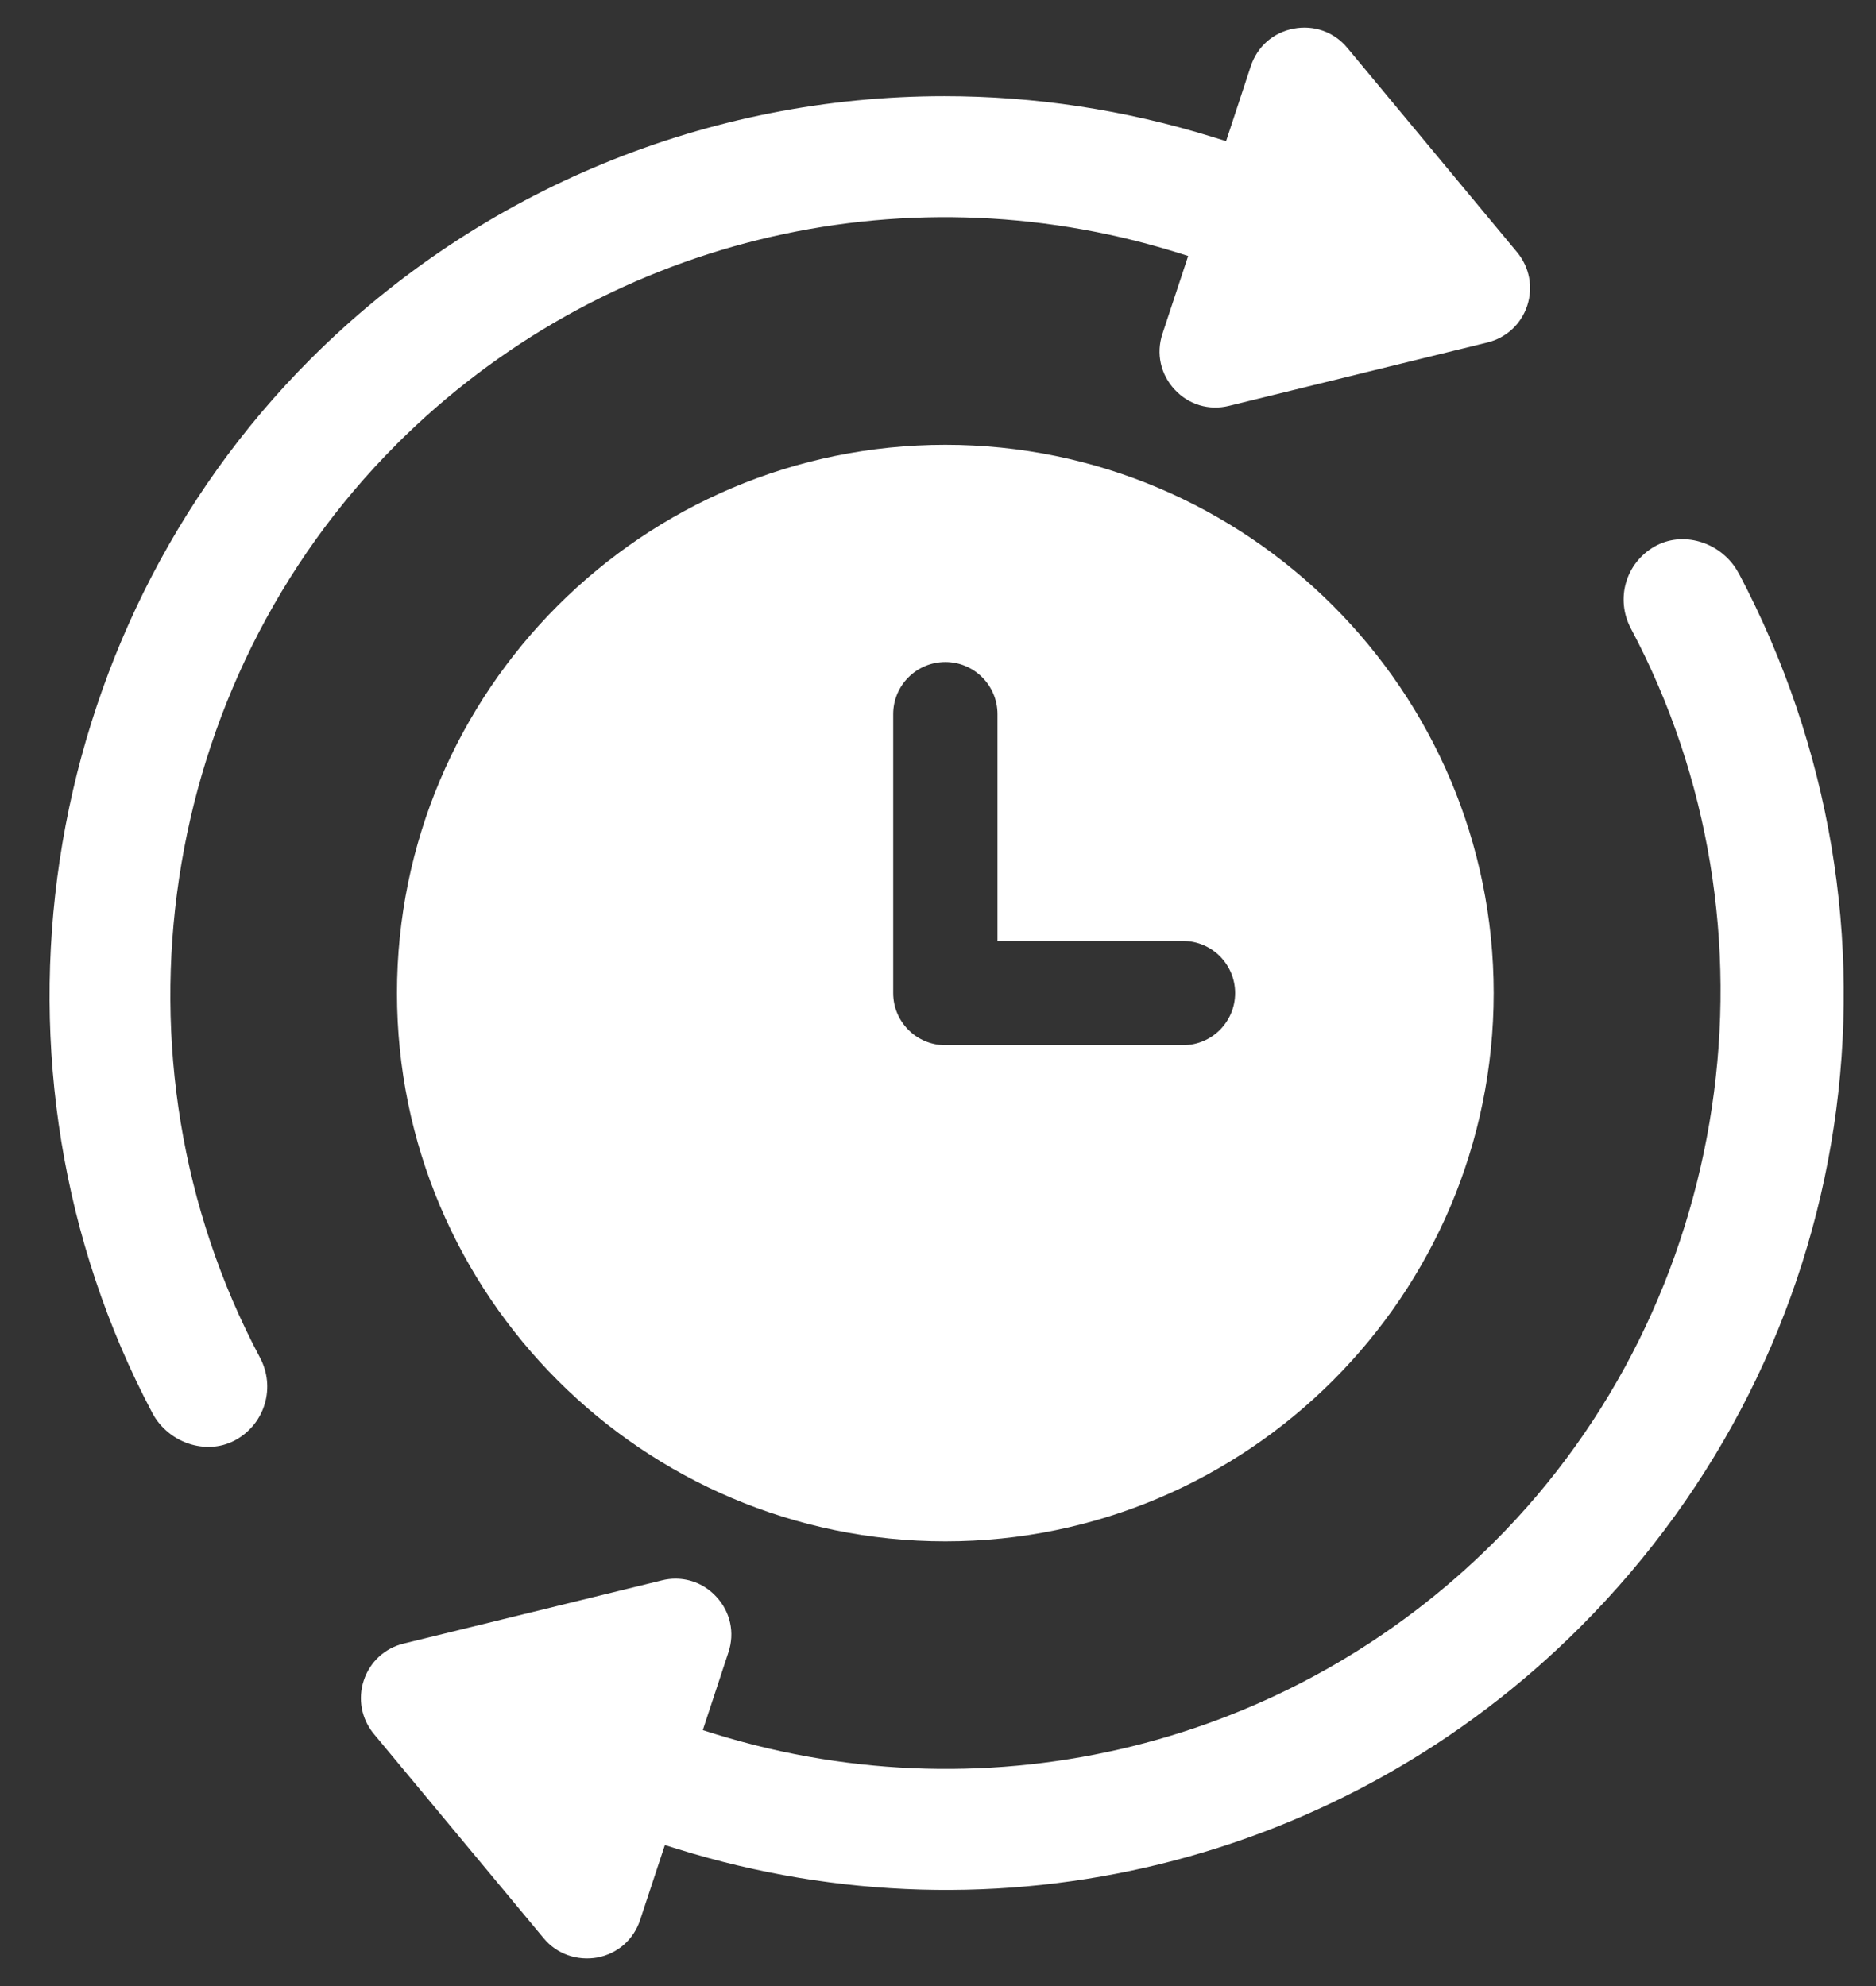
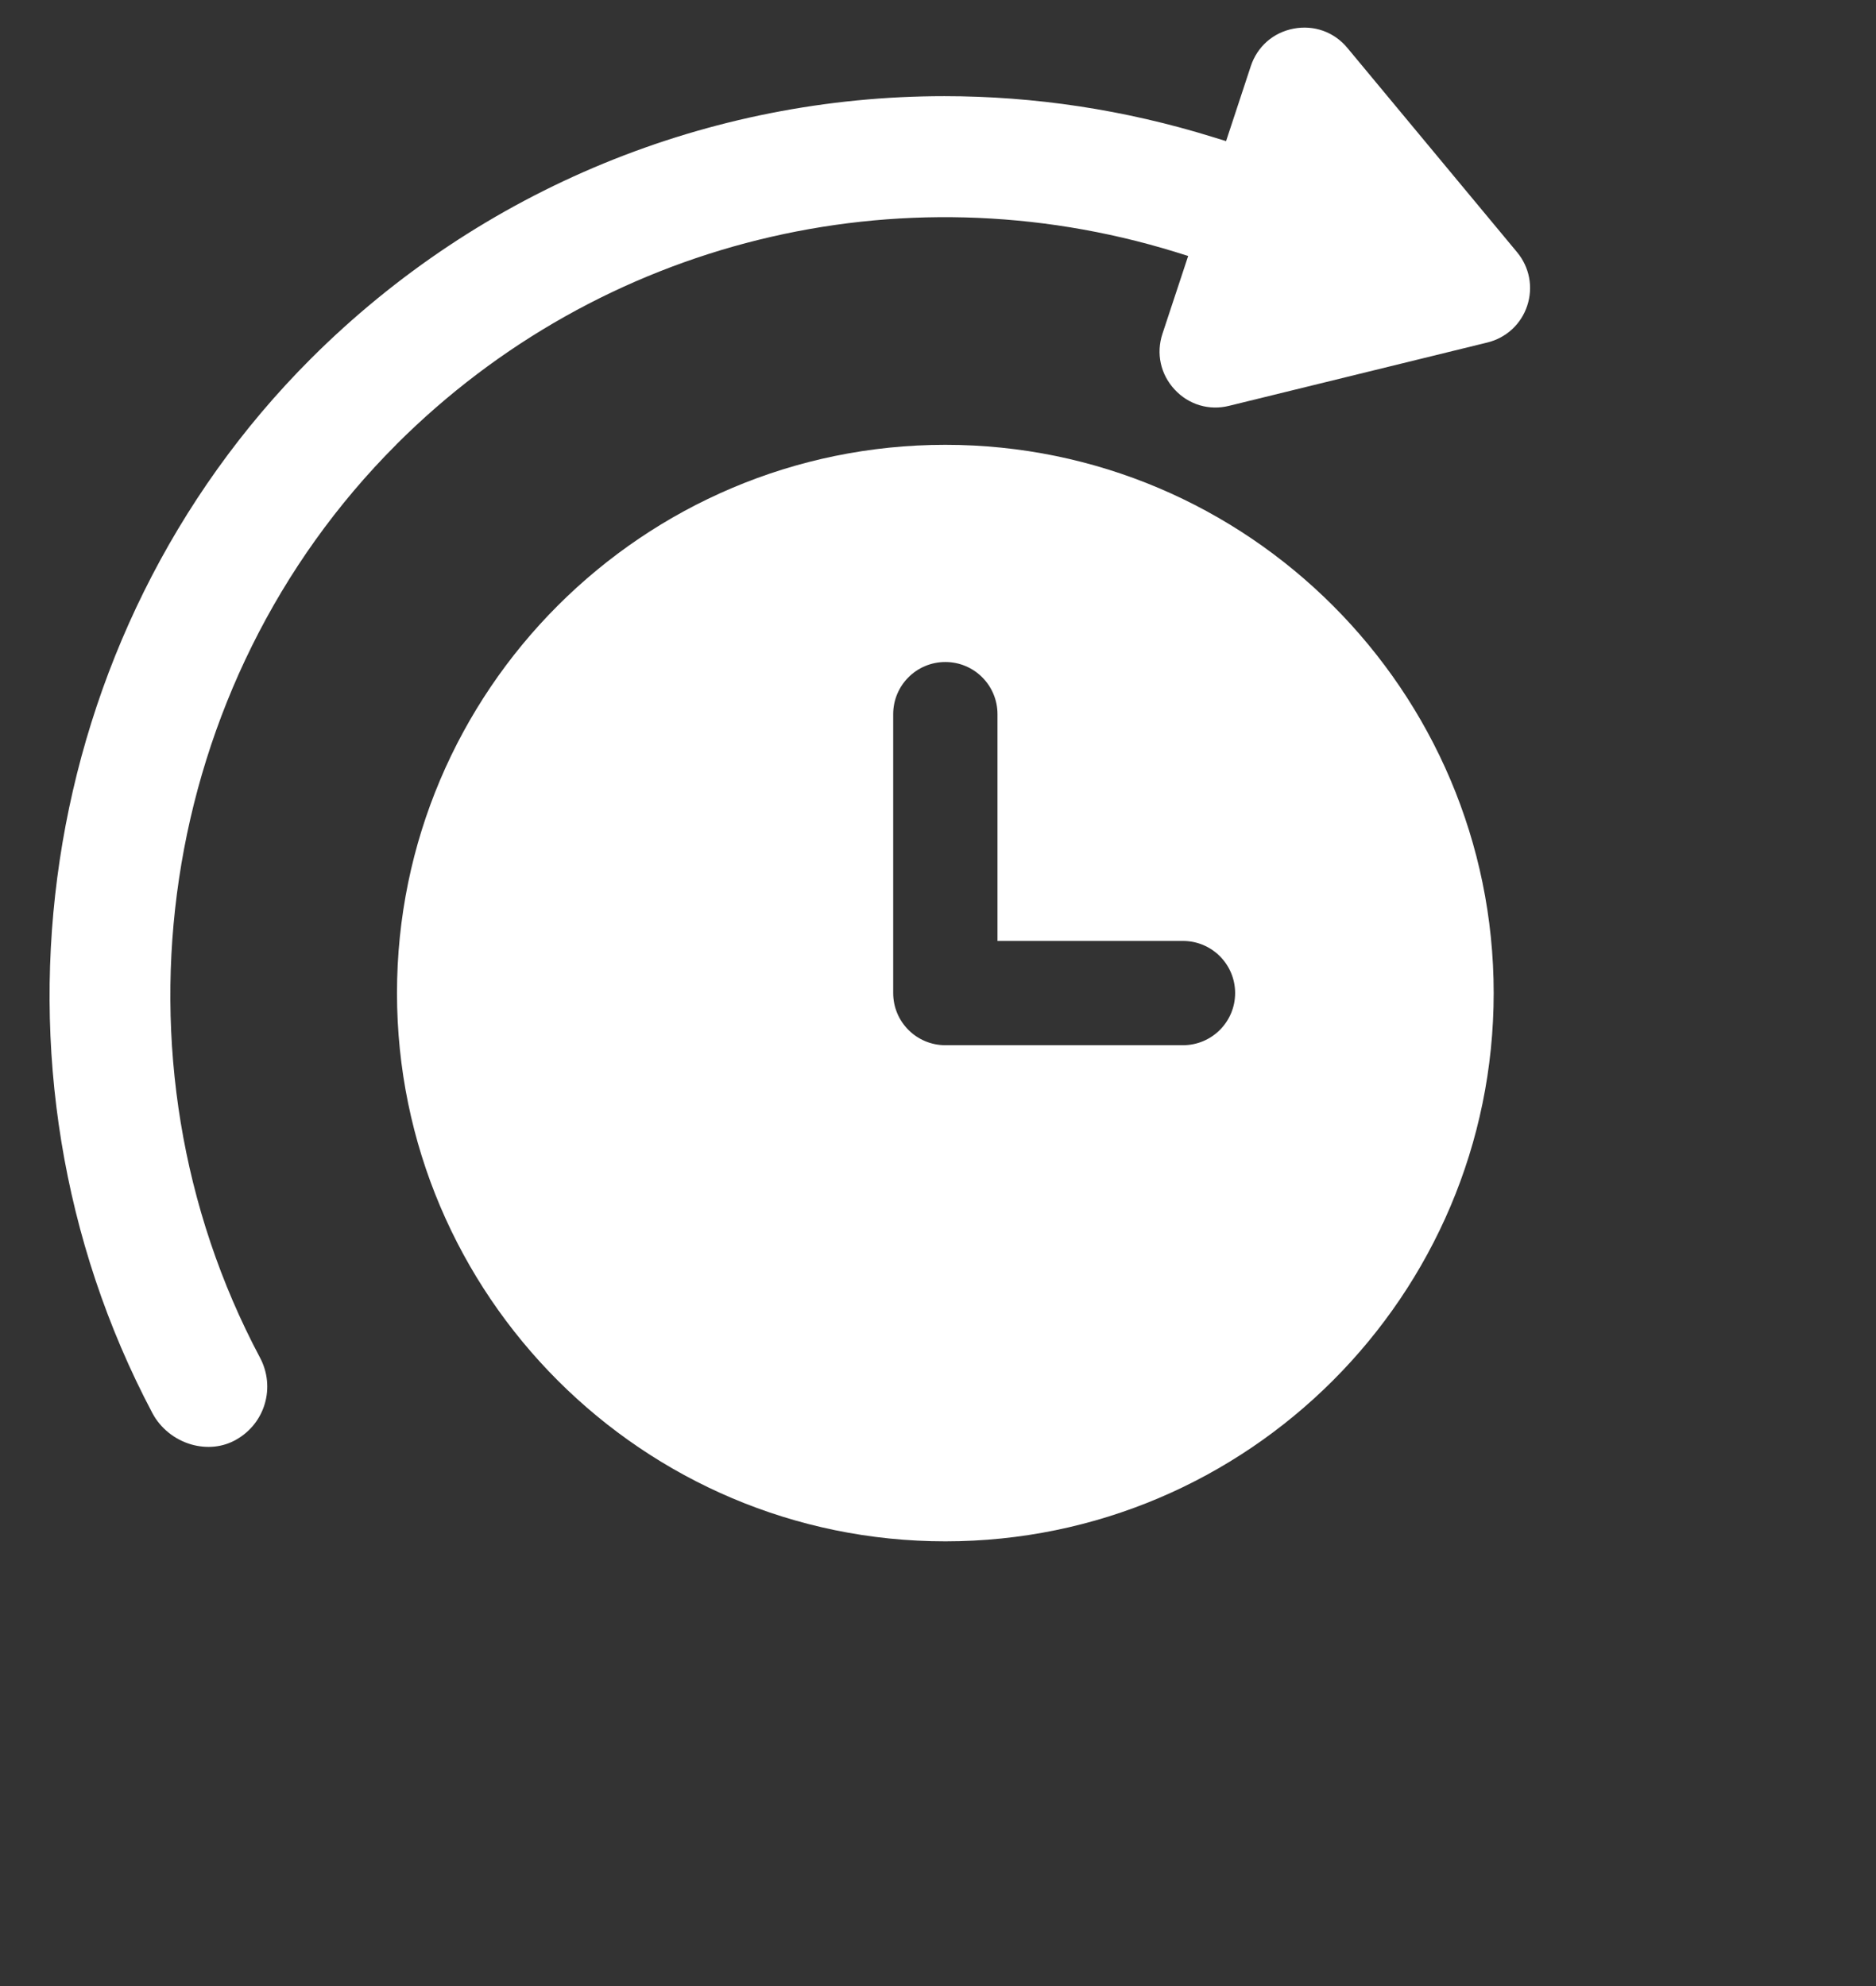
<svg xmlns="http://www.w3.org/2000/svg" width="34" height="36" viewBox="0 0 34 36" fill="none">
  <rect x="0" y="0" width="34" height="36" fill="#333333" stroke="none" />
  <path d="M17.133 8.063C11.653 8.063 7.195 12.522 7.195 18.001C7.195 23.48 11.654 27.939 17.133 27.939C22.612 27.939 27.071 23.48 27.071 18.001C27.071 12.522 22.612 8.063 17.133 8.063ZM21.44 18.946H17.133C16.611 18.946 16.188 18.523 16.188 18.001V12.945C16.188 12.423 16.611 12 17.133 12C17.655 12 18.078 12.423 18.078 12.945V17.056H21.44C21.962 17.056 22.385 17.479 22.385 18.001C22.385 18.523 21.962 18.946 21.44 18.946Z" fill="white" />
  <path d="M7.184 8.056C10.878 4.362 16.283 3.026 21.291 4.564L21.534 4.64L21.068 6.05C20.95 6.407 21.033 6.785 21.288 7.06C21.541 7.335 21.913 7.447 22.276 7.356L26.954 6.209C27.297 6.126 27.569 5.876 27.679 5.541C27.789 5.206 27.721 4.845 27.496 4.573L24.419 0.868C24.178 0.578 23.815 0.449 23.445 0.519C23.076 0.589 22.787 0.843 22.669 1.199L22.221 2.558L21.987 2.486C20.381 1.987 18.74 1.743 17.115 1.743C12.867 1.743 8.732 3.406 5.631 6.505C0.635 11.504 -0.546 19.362 2.762 25.615C2.906 25.886 3.162 26.094 3.464 26.182C3.749 26.264 4.04 26.234 4.282 26.095C4.807 25.797 4.996 25.143 4.712 24.609C1.835 19.197 2.852 12.388 7.185 8.056H7.184Z" fill="white" />
-   <path d="M31.508 10.386C31.364 10.115 31.108 9.907 30.806 9.819C30.523 9.737 30.232 9.767 29.988 9.906C29.462 10.205 29.274 10.858 29.558 11.393C32.435 16.805 31.419 23.613 27.085 27.945C23.392 31.638 17.988 32.975 12.979 31.437L12.737 31.361L13.201 29.953C13.32 29.596 13.238 29.218 12.982 28.943C12.786 28.73 12.521 28.616 12.242 28.616C12.16 28.616 12.077 28.626 11.994 28.647L7.316 29.792C6.973 29.875 6.703 30.125 6.593 30.46C6.482 30.796 6.551 31.159 6.776 31.43L9.853 35.133C10.093 35.423 10.46 35.547 10.824 35.484C11.193 35.414 11.484 35.159 11.601 34.803L12.05 33.444L12.284 33.517C18.086 35.319 24.353 33.78 28.636 29.496C33.713 24.418 34.869 16.739 31.51 10.386H31.508Z" fill="white" />
</svg>